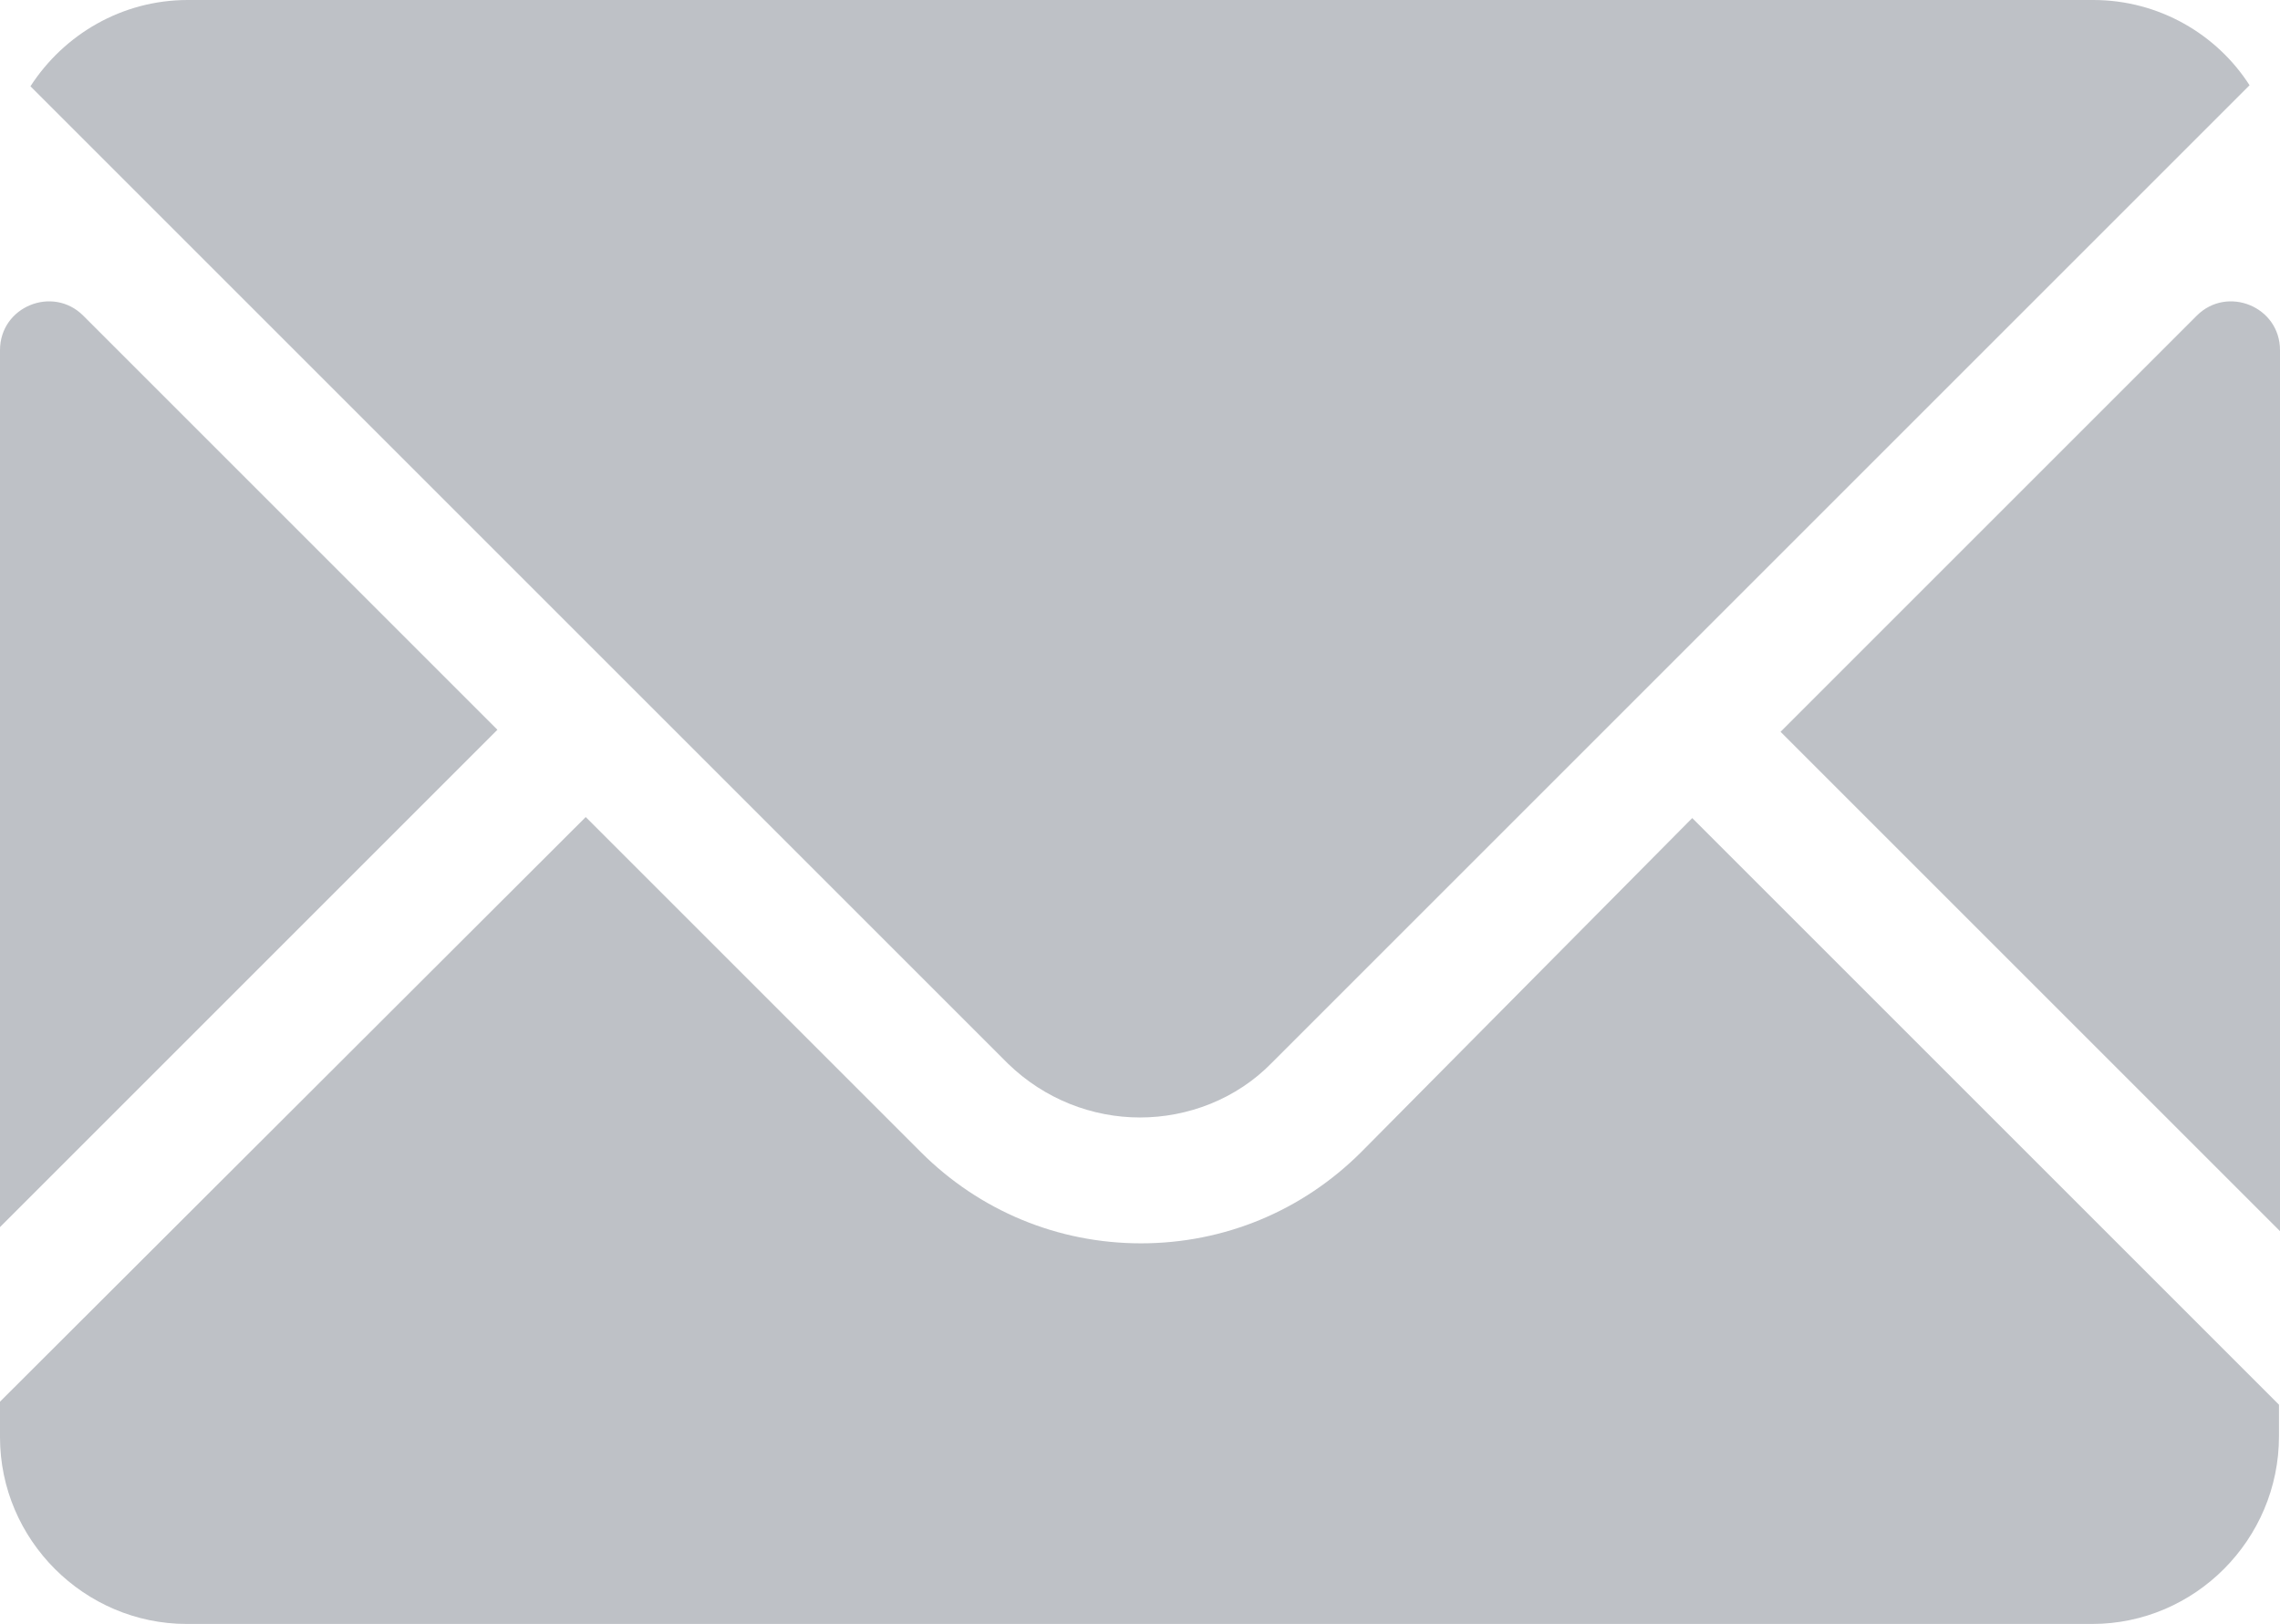
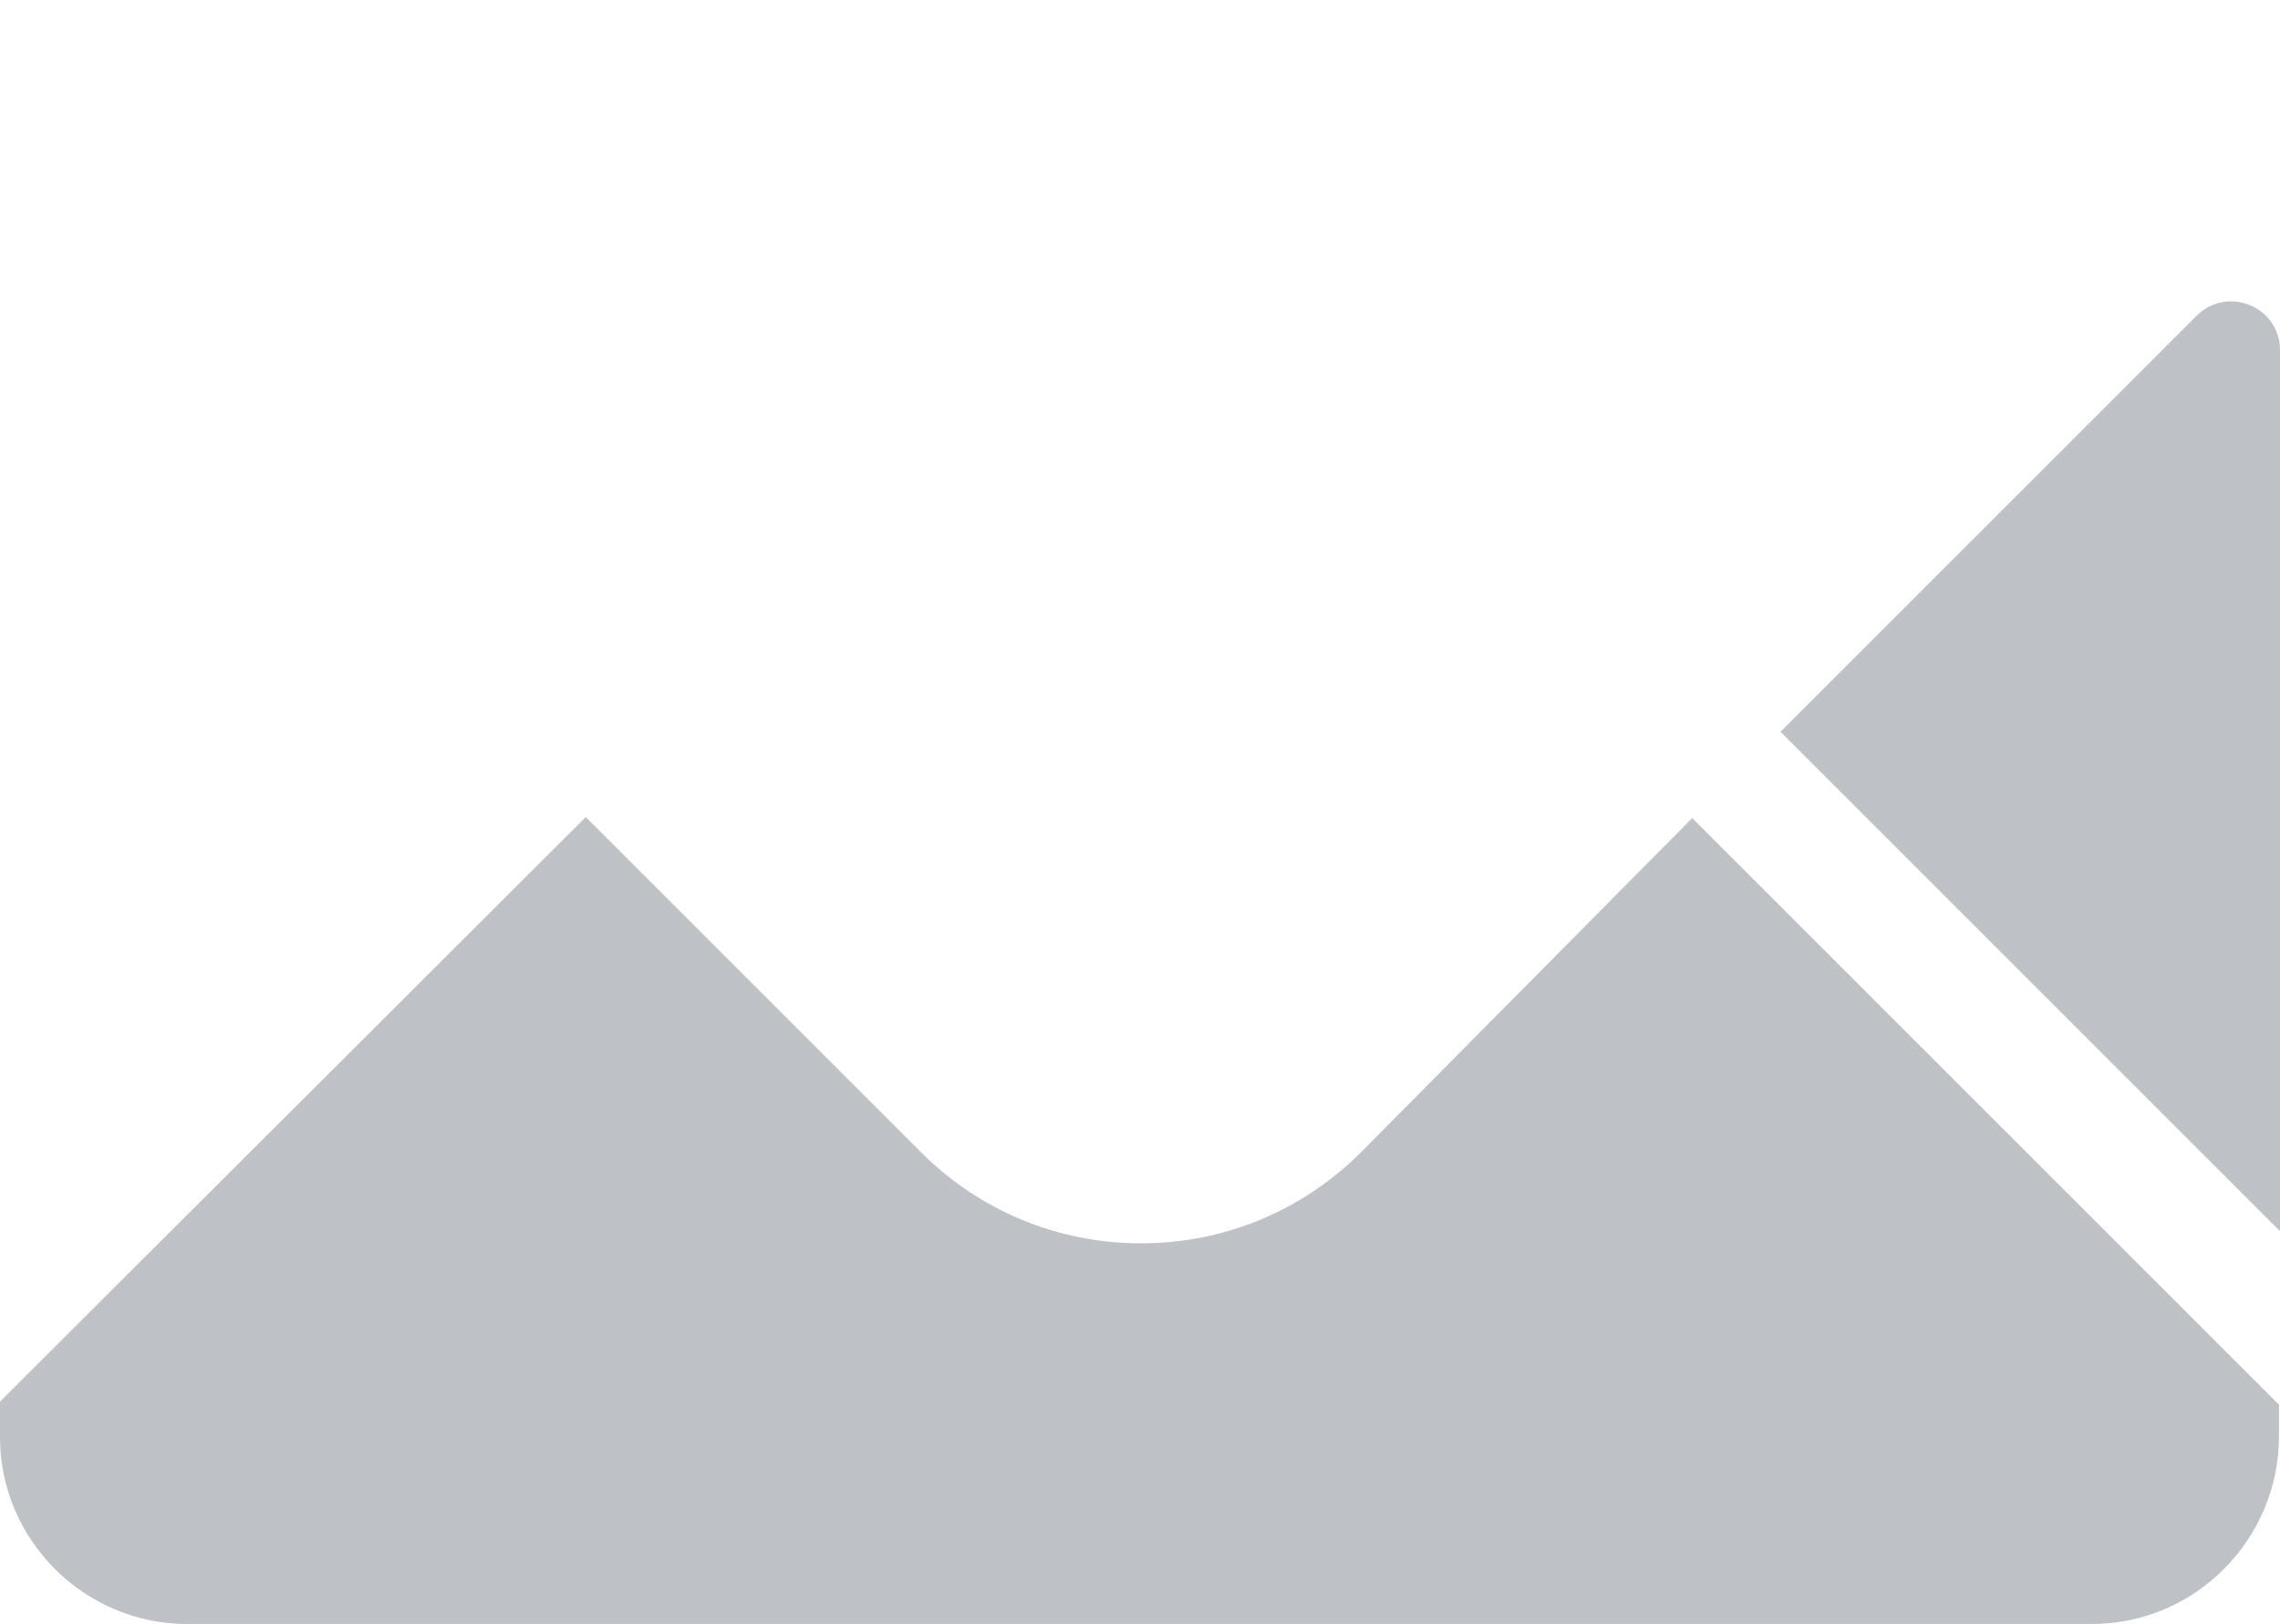
<svg xmlns="http://www.w3.org/2000/svg" version="1.1" id="Ebene_1" x="0px" y="0px" viewBox="0 0 22.46 16" style="enable-background:new 0 0 22.46 16;" xml:space="preserve">
  <style type="text/css">
	.st0{fill:#BEC1C6;}
</style>
  <g>
    <path class="st0" d="M13.41,11.35c-0.58,0.58-1.35,0.9-2.17,0.9c-0.82,0-1.59-0.32-2.17-0.9l-3.3-3.3L0,13.81v0.35   C0,15.17,0.83,16,1.84,16h18.77c1.01,0,1.84-0.83,1.84-1.85v-0.31l-5.78-5.78L13.41,11.35z" />
-     <path class="st0" d="M0.82,3.11C0.52,2.81,0,3.02,0,3.45v8.64l4.9-4.9L0.82,3.11z" />
    <path class="st0" d="M22.46,3.45c0-0.43-0.52-0.64-0.82-0.34l-4.1,4.1l4.92,4.92V3.45z" />
-     <path class="st0" d="M11.23,11.01c0.47,0,0.95-0.18,1.3-0.54l9.63-9.63C21.84,0.34,21.27,0,20.62,0H1.85C1.2,0,0.63,0.34,0.3,0.85   l9.63,9.63C10.29,10.83,10.76,11.01,11.23,11.01" />
  </g>
</svg>